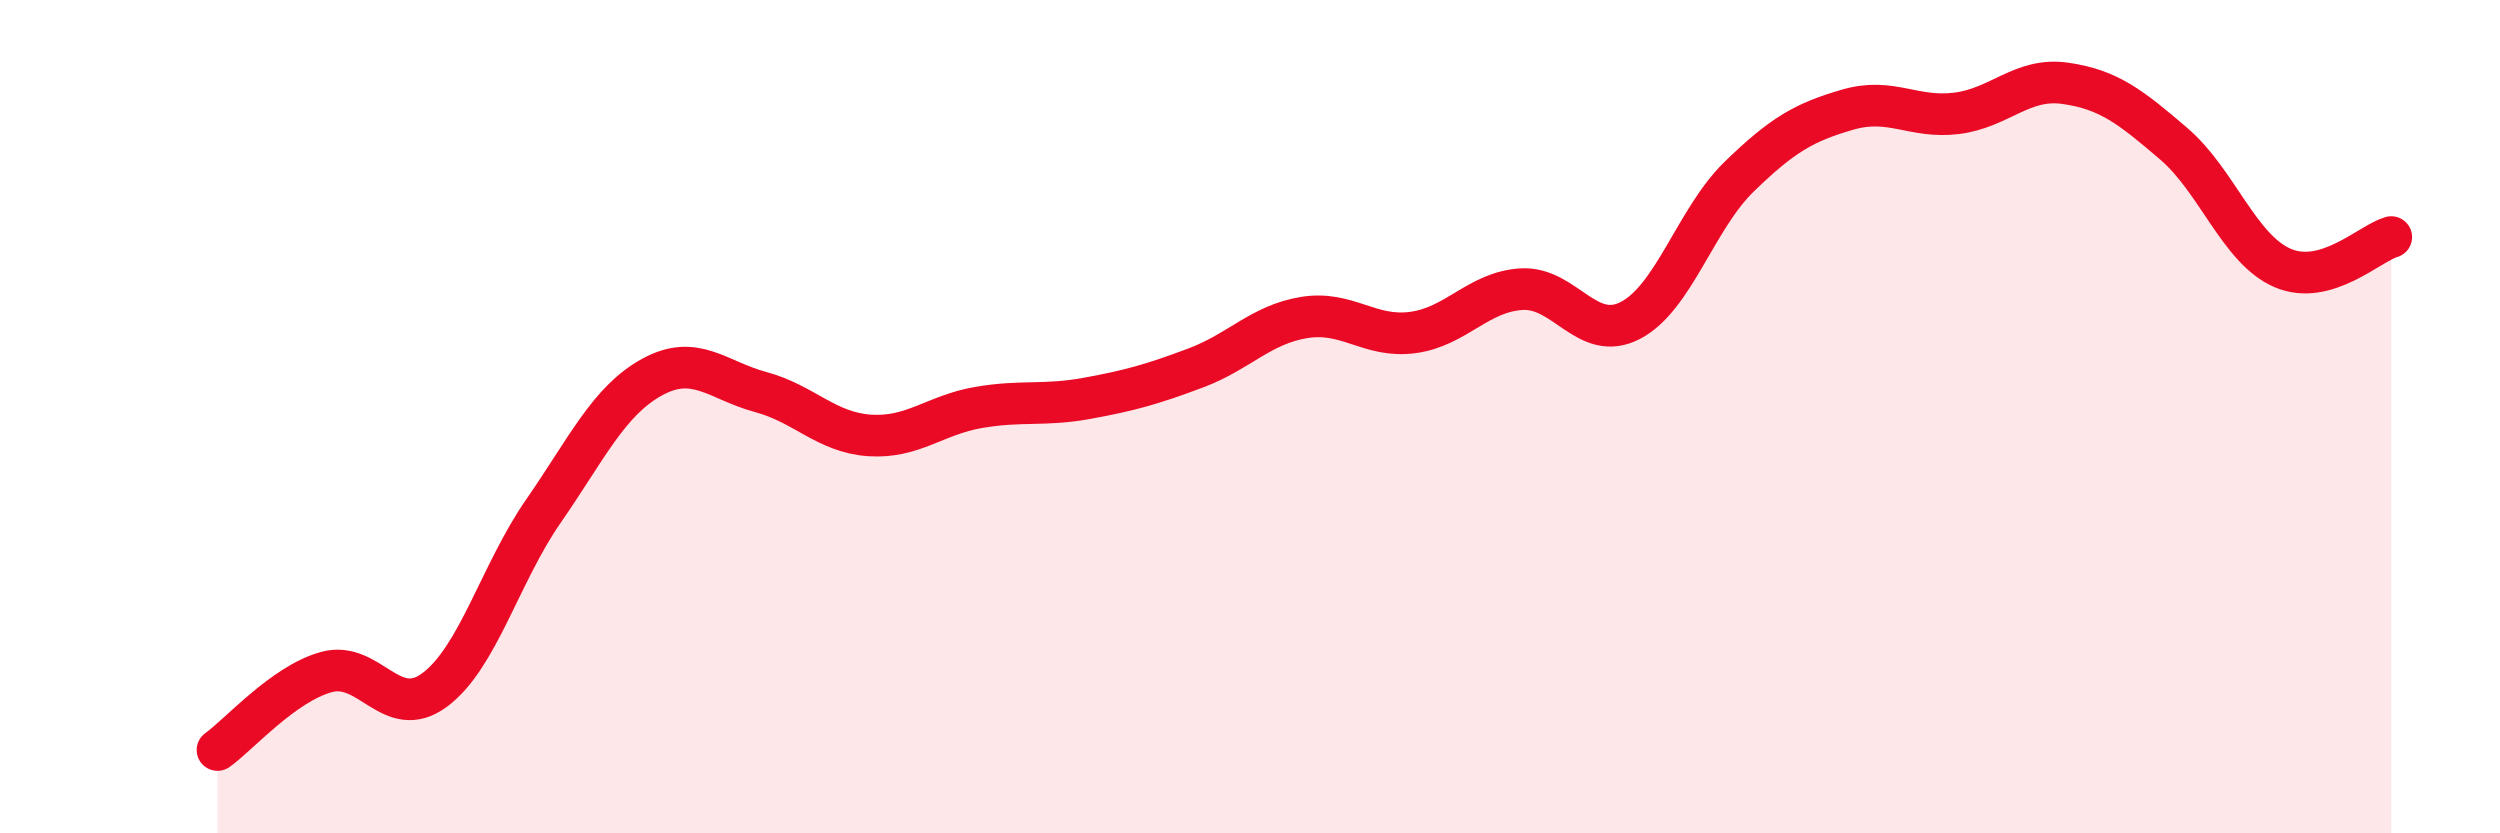
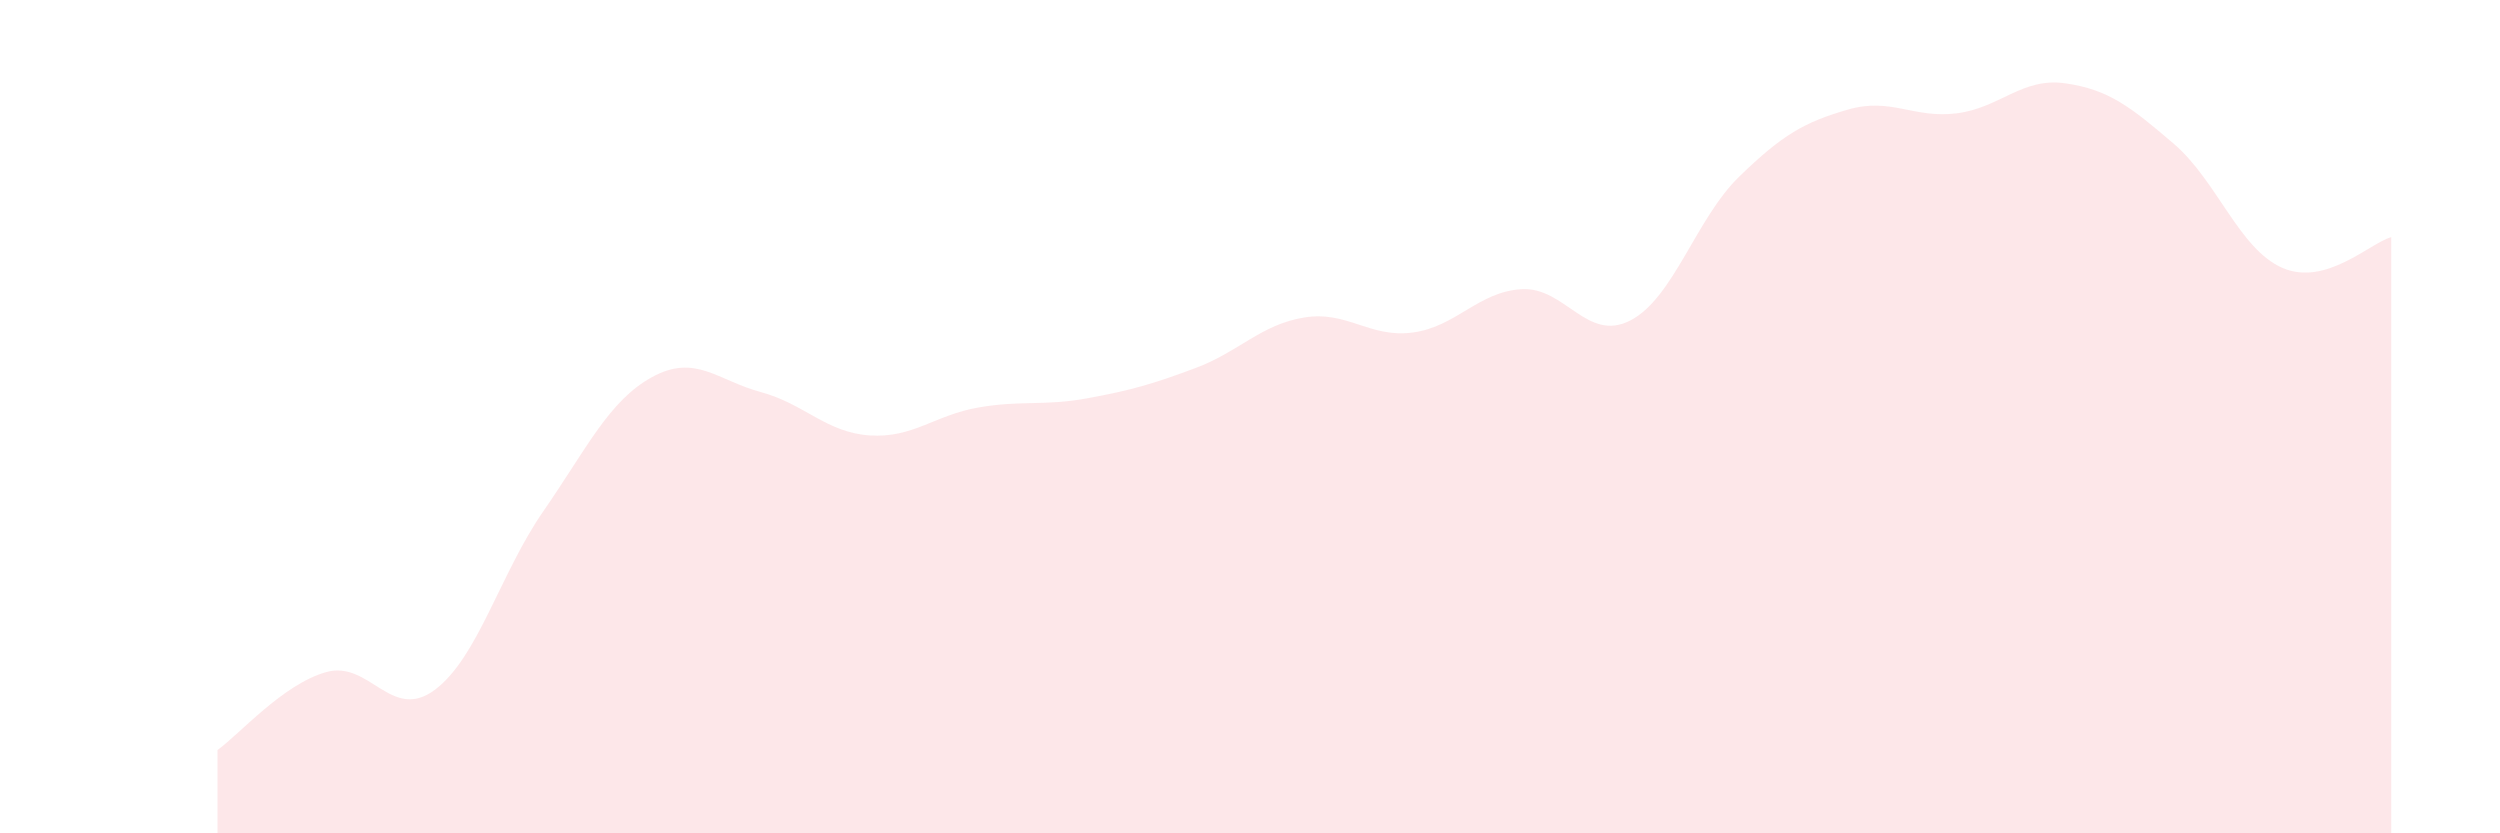
<svg xmlns="http://www.w3.org/2000/svg" width="60" height="20" viewBox="0 0 60 20">
  <path d="M 5.22,18 C 5.74,17.63 6.79,16.42 7.83,16.13 C 8.87,15.84 9.39,17.33 10.43,16.56 C 11.47,15.79 12,13.77 13.04,12.27 C 14.08,10.77 14.61,9.62 15.65,9.05 C 16.69,8.48 17.22,9.13 18.26,9.41 C 19.3,9.69 19.83,10.38 20.87,10.45 C 21.91,10.52 22.44,9.96 23.48,9.78 C 24.52,9.6 25.05,9.75 26.09,9.56 C 27.13,9.37 27.66,9.22 28.7,8.83 C 29.74,8.44 30.26,7.79 31.3,7.62 C 32.34,7.45 32.87,8.12 33.91,7.98 C 34.95,7.84 35.48,7 36.52,6.94 C 37.56,6.88 38.09,8.23 39.13,7.69 C 40.17,7.15 40.7,5.25 41.74,4.24 C 42.78,3.23 43.31,2.93 44.35,2.63 C 45.39,2.33 45.92,2.85 46.96,2.72 C 48,2.59 48.53,1.85 49.57,2 C 50.61,2.15 51.13,2.56 52.17,3.45 C 53.21,4.34 53.74,5.98 54.78,6.43 C 55.82,6.88 56.87,5.84 57.39,5.69L57.39 20L5.22 20Z" fill="#EB0A25" opacity="0.1" stroke-linecap="round" stroke-linejoin="round" />
-   <path d="M 5.22,18 C 5.74,17.63 6.79,16.42 7.83,16.13 C 8.87,15.84 9.39,17.33 10.43,16.56 C 11.47,15.79 12,13.77 13.04,12.27 C 14.08,10.77 14.61,9.62 15.65,9.05 C 16.69,8.48 17.22,9.13 18.26,9.41 C 19.3,9.69 19.83,10.38 20.87,10.45 C 21.91,10.52 22.44,9.96 23.48,9.78 C 24.52,9.6 25.05,9.75 26.09,9.56 C 27.13,9.37 27.66,9.22 28.7,8.83 C 29.74,8.44 30.26,7.79 31.3,7.62 C 32.34,7.45 32.87,8.12 33.91,7.98 C 34.95,7.84 35.48,7 36.52,6.94 C 37.56,6.88 38.09,8.23 39.13,7.69 C 40.17,7.15 40.7,5.25 41.74,4.24 C 42.78,3.23 43.31,2.93 44.35,2.63 C 45.39,2.33 45.92,2.85 46.96,2.72 C 48,2.59 48.53,1.85 49.57,2 C 50.61,2.15 51.13,2.56 52.17,3.45 C 53.21,4.34 53.74,5.98 54.78,6.43 C 55.82,6.88 56.87,5.84 57.39,5.69" stroke="#EB0A25" stroke-width="1" fill="none" stroke-linecap="round" stroke-linejoin="round" />
</svg>